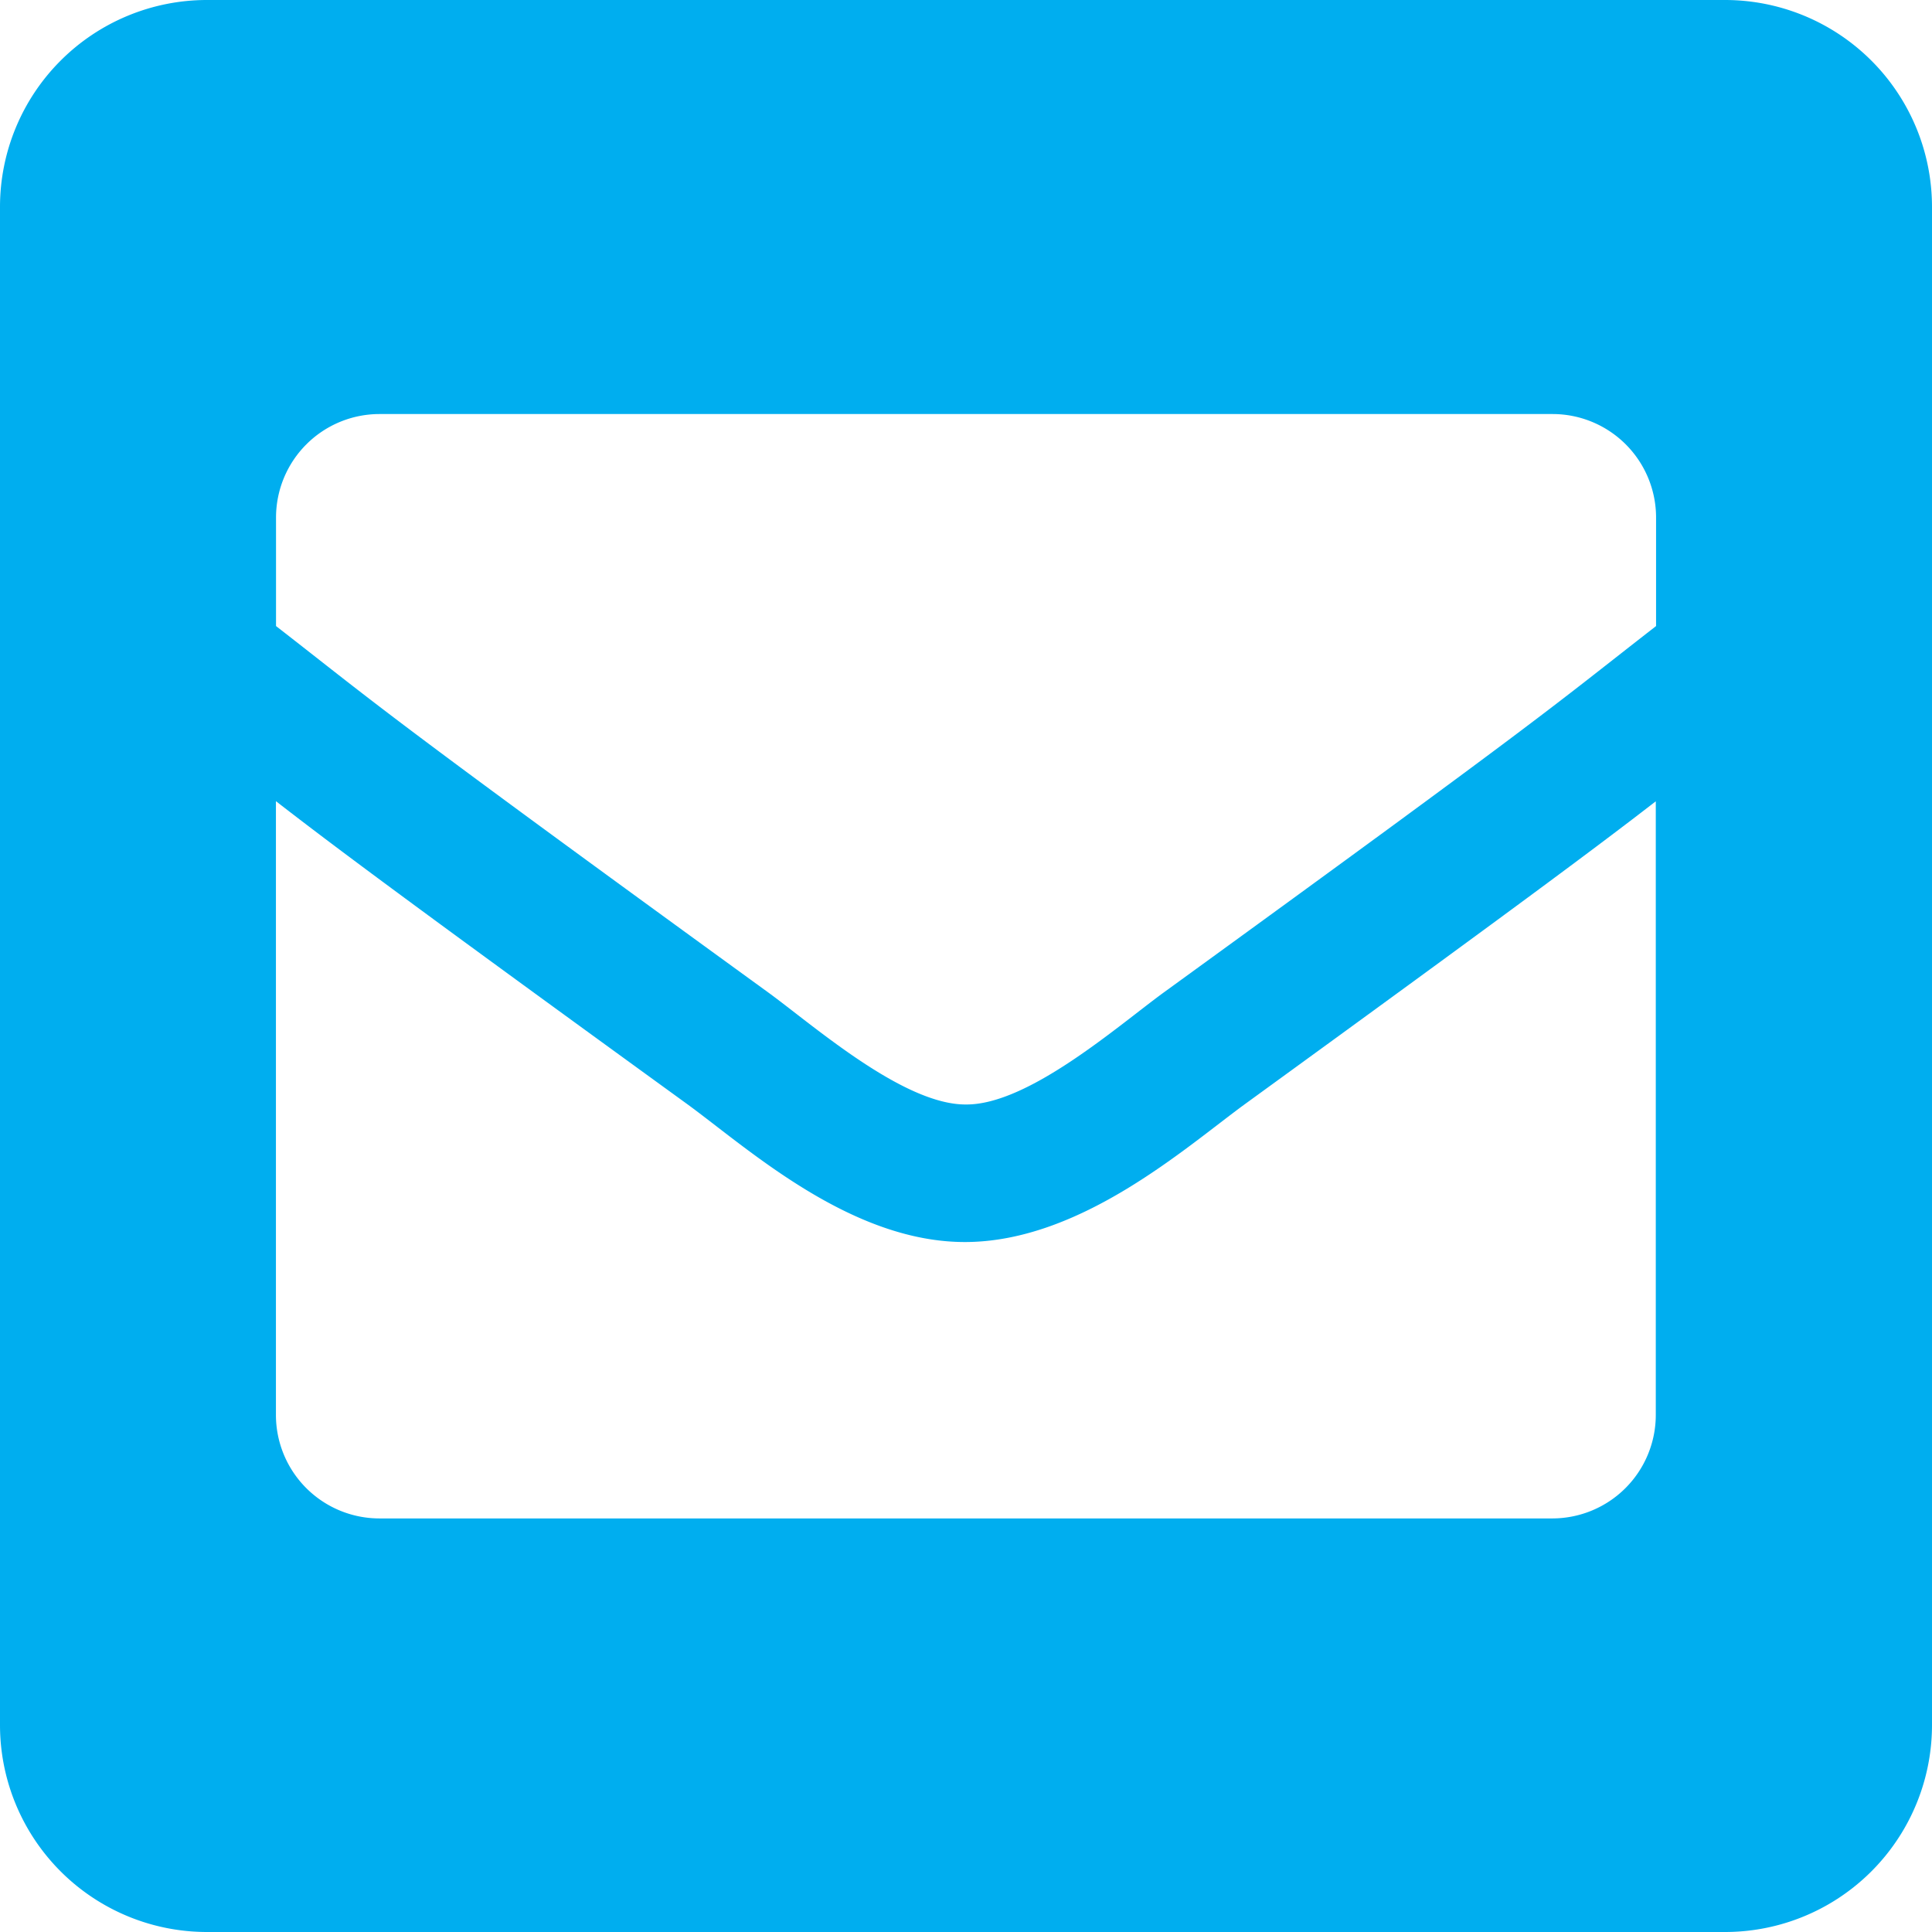
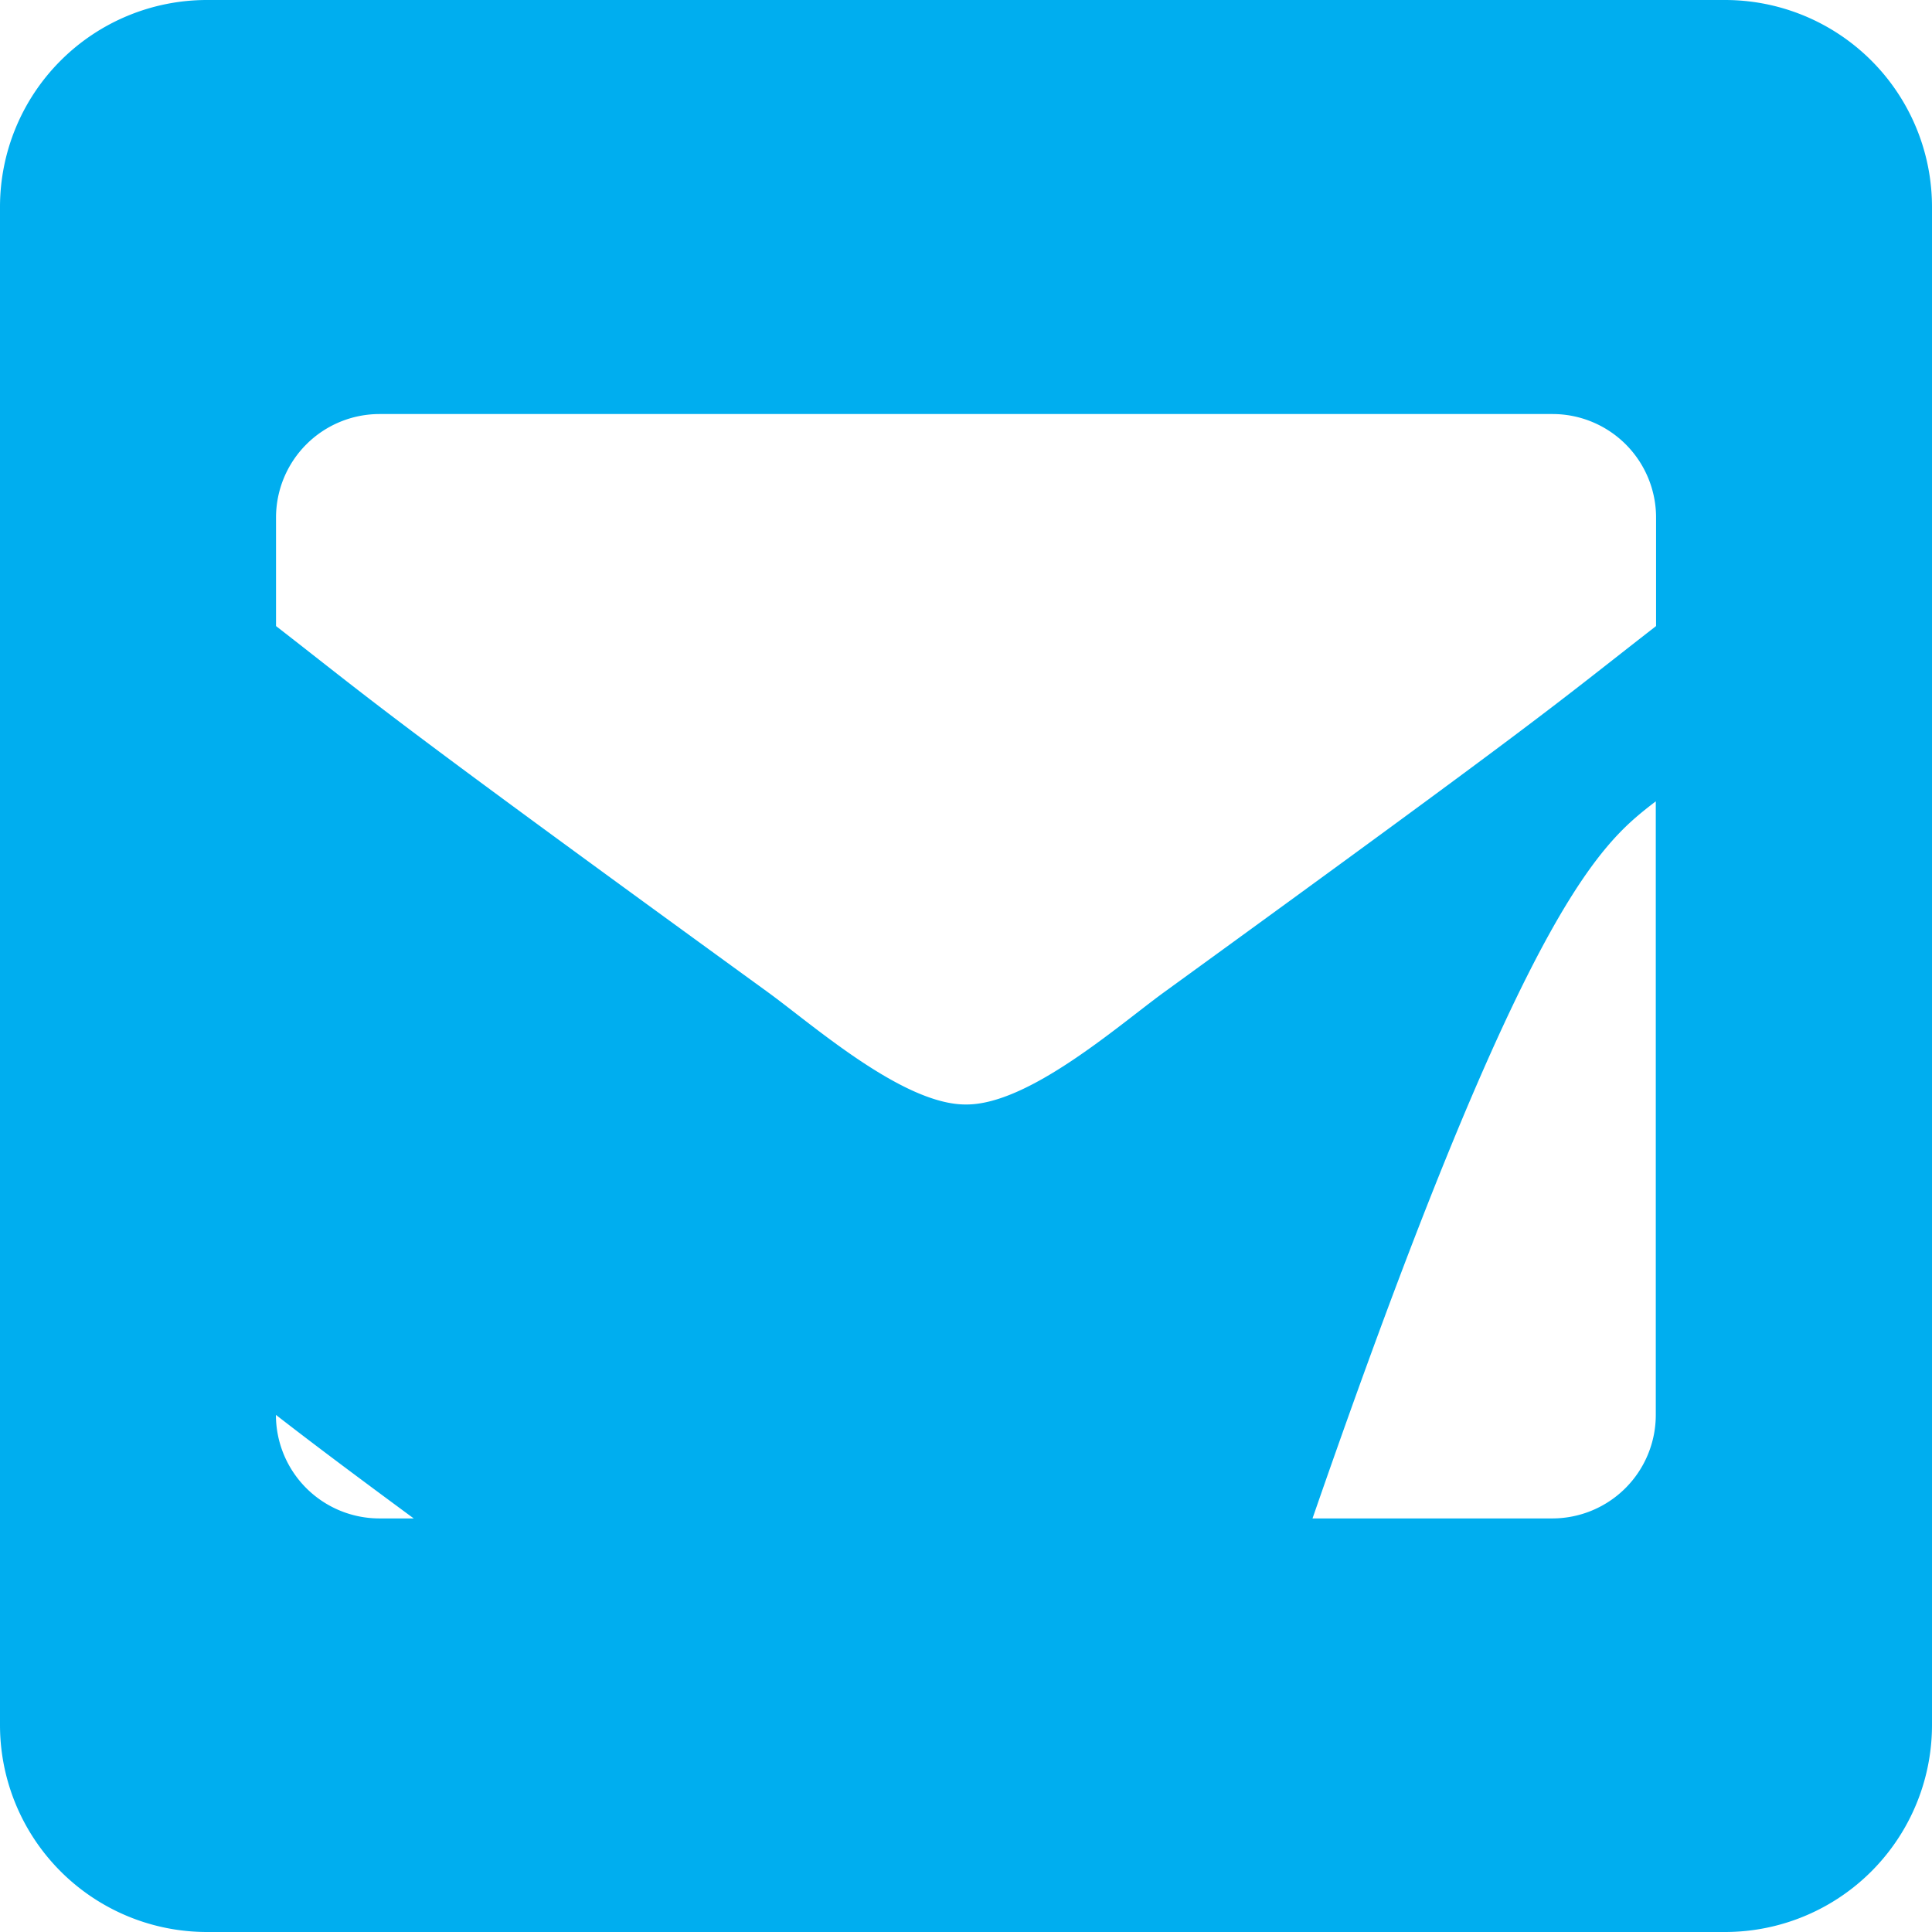
<svg xmlns="http://www.w3.org/2000/svg" width="20.676" height="20.676" viewBox="0 0 20.676 20.676">
-   <path id="Icon_awesome-envelope-square" data-name="Icon awesome-envelope-square" d="M18.461,2.25H2.215A2.215,2.215,0,0,0,0,4.465V20.711a2.215,2.215,0,0,0,2.215,2.215H18.461a2.215,2.215,0,0,0,2.215-2.215V4.465A2.215,2.215,0,0,0,18.461,2.25ZM8.22,12.87C4.035,9.832,4.078,9.824,2.954,8.95V7.788A1.108,1.108,0,0,1,4.061,6.681H16.615a1.108,1.108,0,0,1,1.108,1.108V8.95c-1.125.875-1.082.883-5.267,3.92-.485.353-1.449,1.205-2.118,1.2C9.669,14.075,8.706,13.224,8.22,12.87Zm9.5-2.046v6.564A1.108,1.108,0,0,1,16.615,18.5H4.061a1.108,1.108,0,0,1-1.108-1.108V10.824c.644.5,1.538,1.165,4.4,3.241.654.477,1.753,1.484,2.986,1.477s2.355-1.017,2.987-1.478C16.184,11.988,17.078,11.322,17.722,10.824Z" transform="translate(0 -2.25)" fill="#00aeef" />
+   <path id="Icon_awesome-envelope-square" data-name="Icon awesome-envelope-square" d="M18.461,2.25H2.215A2.215,2.215,0,0,0,0,4.465V20.711a2.215,2.215,0,0,0,2.215,2.215H18.461a2.215,2.215,0,0,0,2.215-2.215V4.465A2.215,2.215,0,0,0,18.461,2.25ZM8.22,12.87C4.035,9.832,4.078,9.824,2.954,8.95V7.788A1.108,1.108,0,0,1,4.061,6.681H16.615a1.108,1.108,0,0,1,1.108,1.108V8.95c-1.125.875-1.082.883-5.267,3.92-.485.353-1.449,1.205-2.118,1.2C9.669,14.075,8.706,13.224,8.22,12.87Zm9.5-2.046v6.564A1.108,1.108,0,0,1,16.615,18.5H4.061a1.108,1.108,0,0,1-1.108-1.108c.644.5,1.538,1.165,4.4,3.241.654.477,1.753,1.484,2.986,1.477s2.355-1.017,2.987-1.478C16.184,11.988,17.078,11.322,17.722,10.824Z" transform="translate(0 -2.25)" fill="#00aeef" />
</svg>